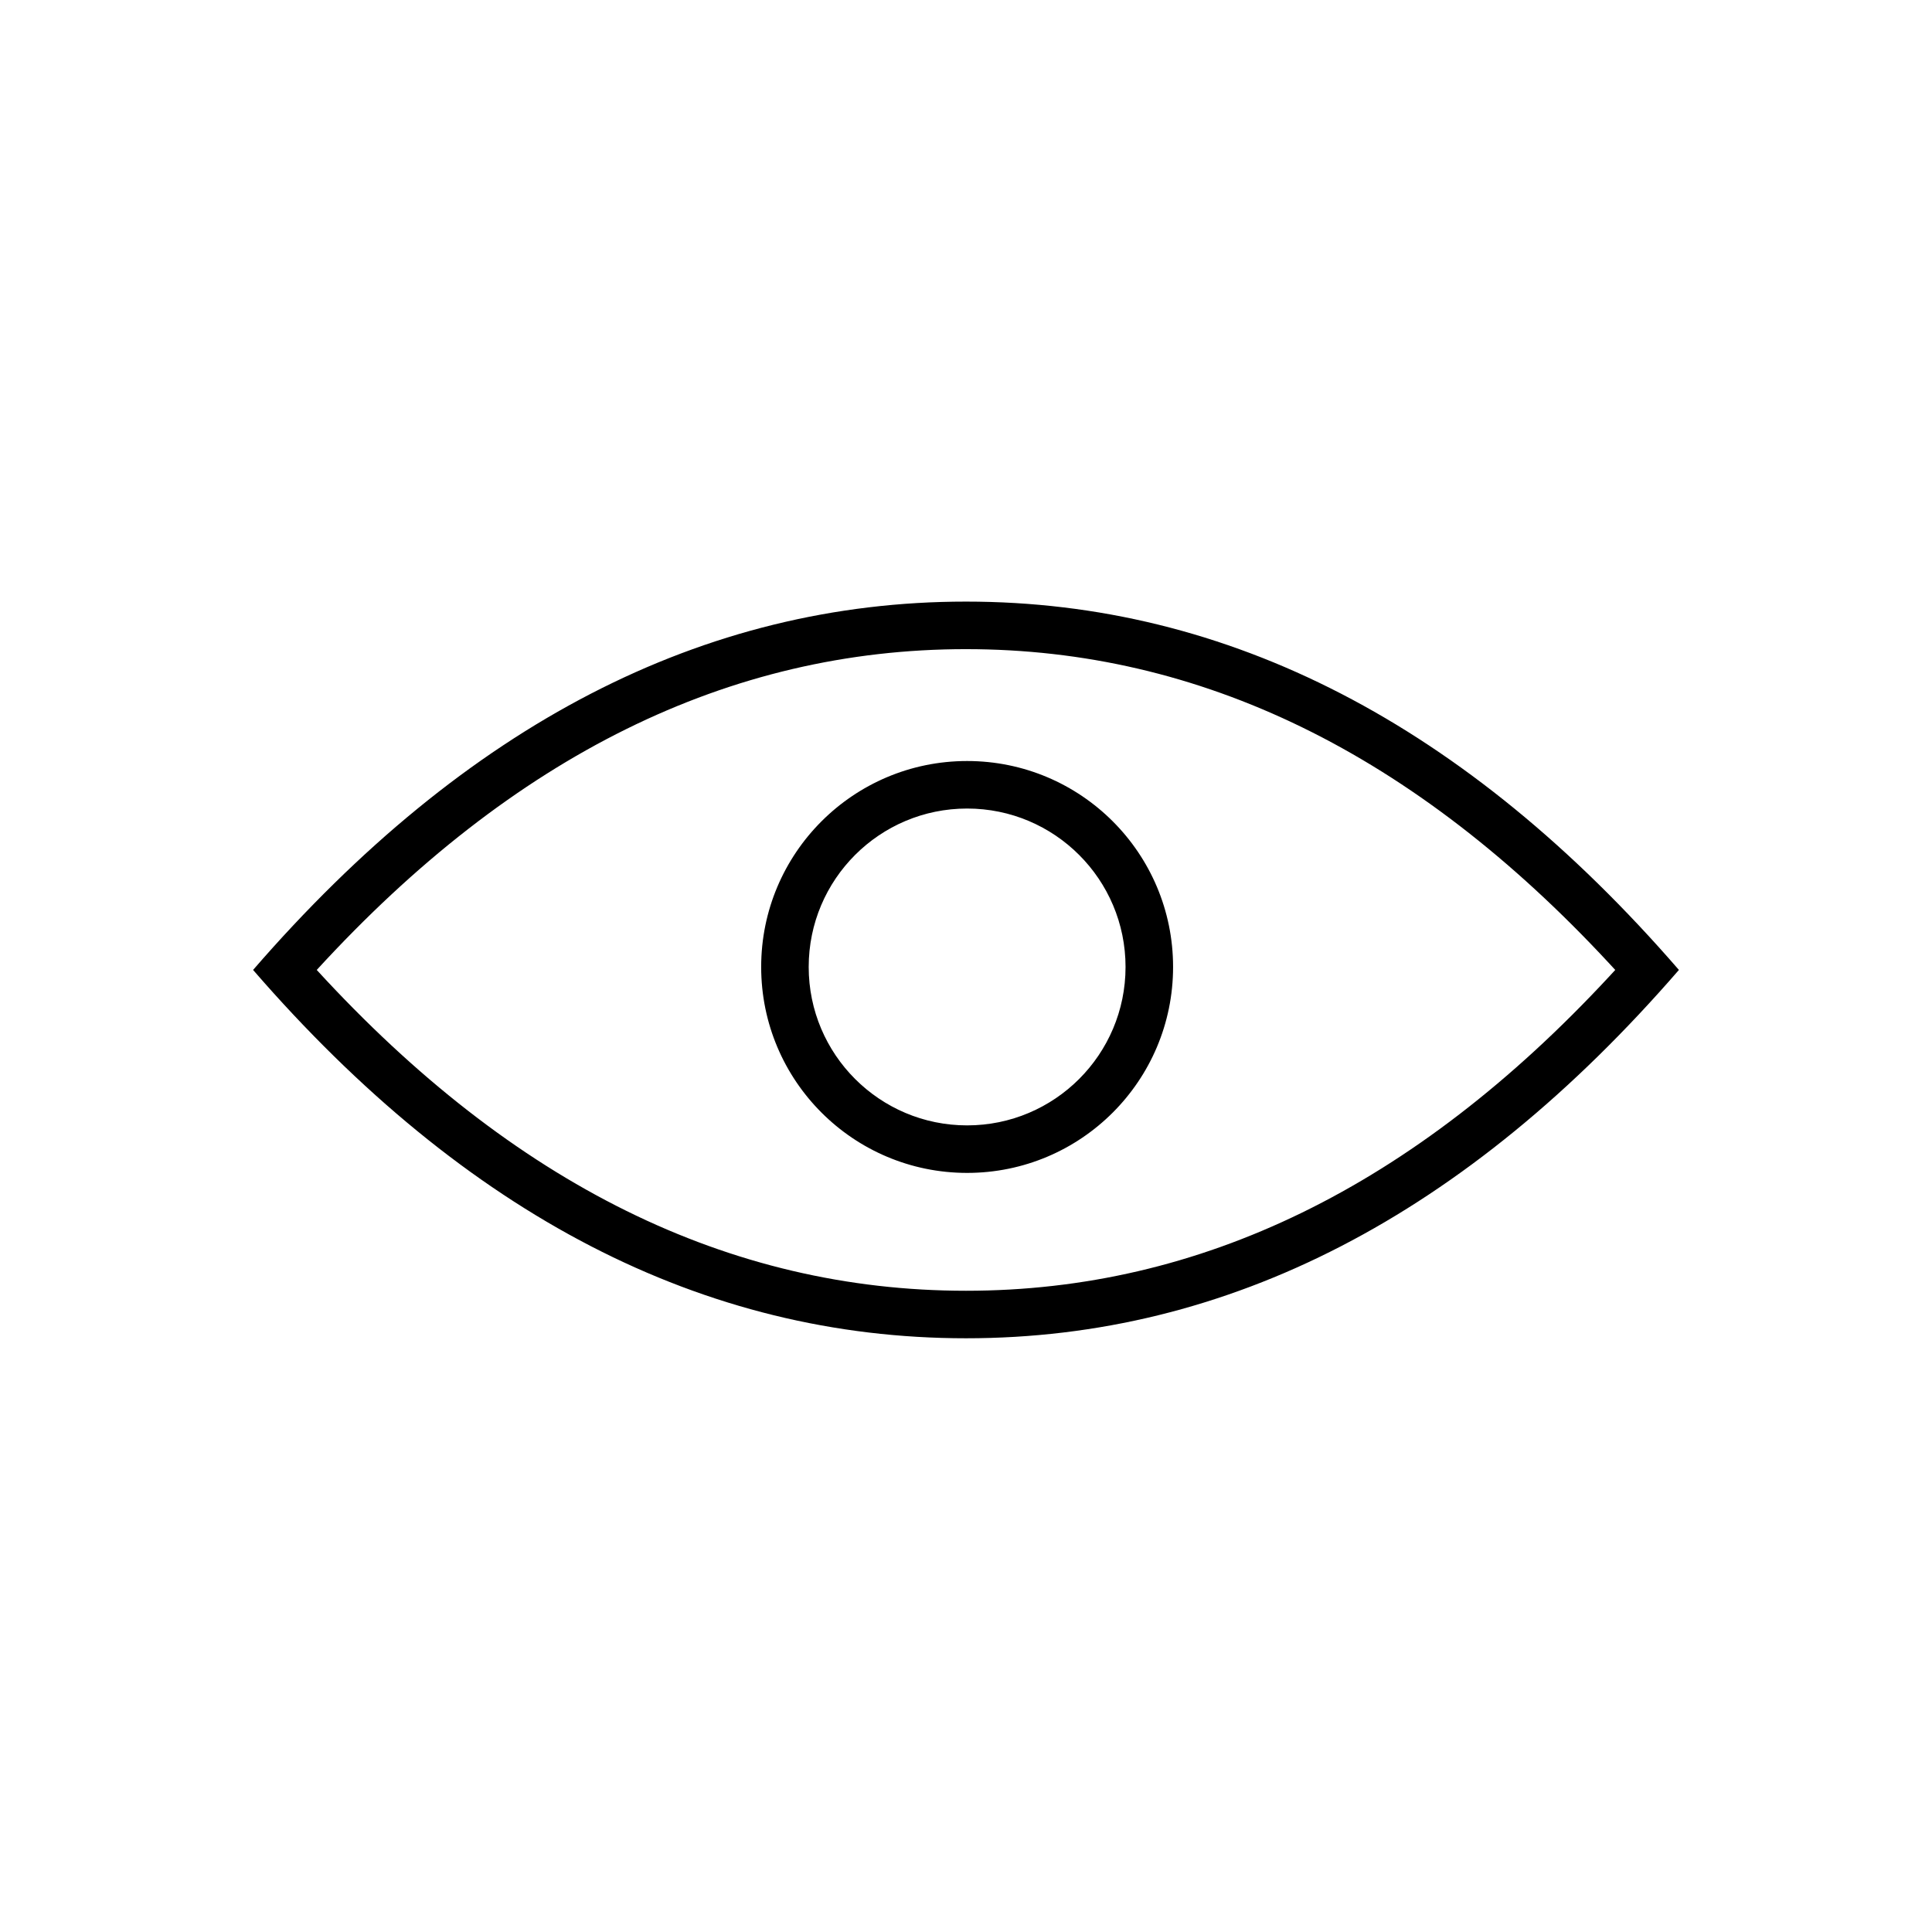
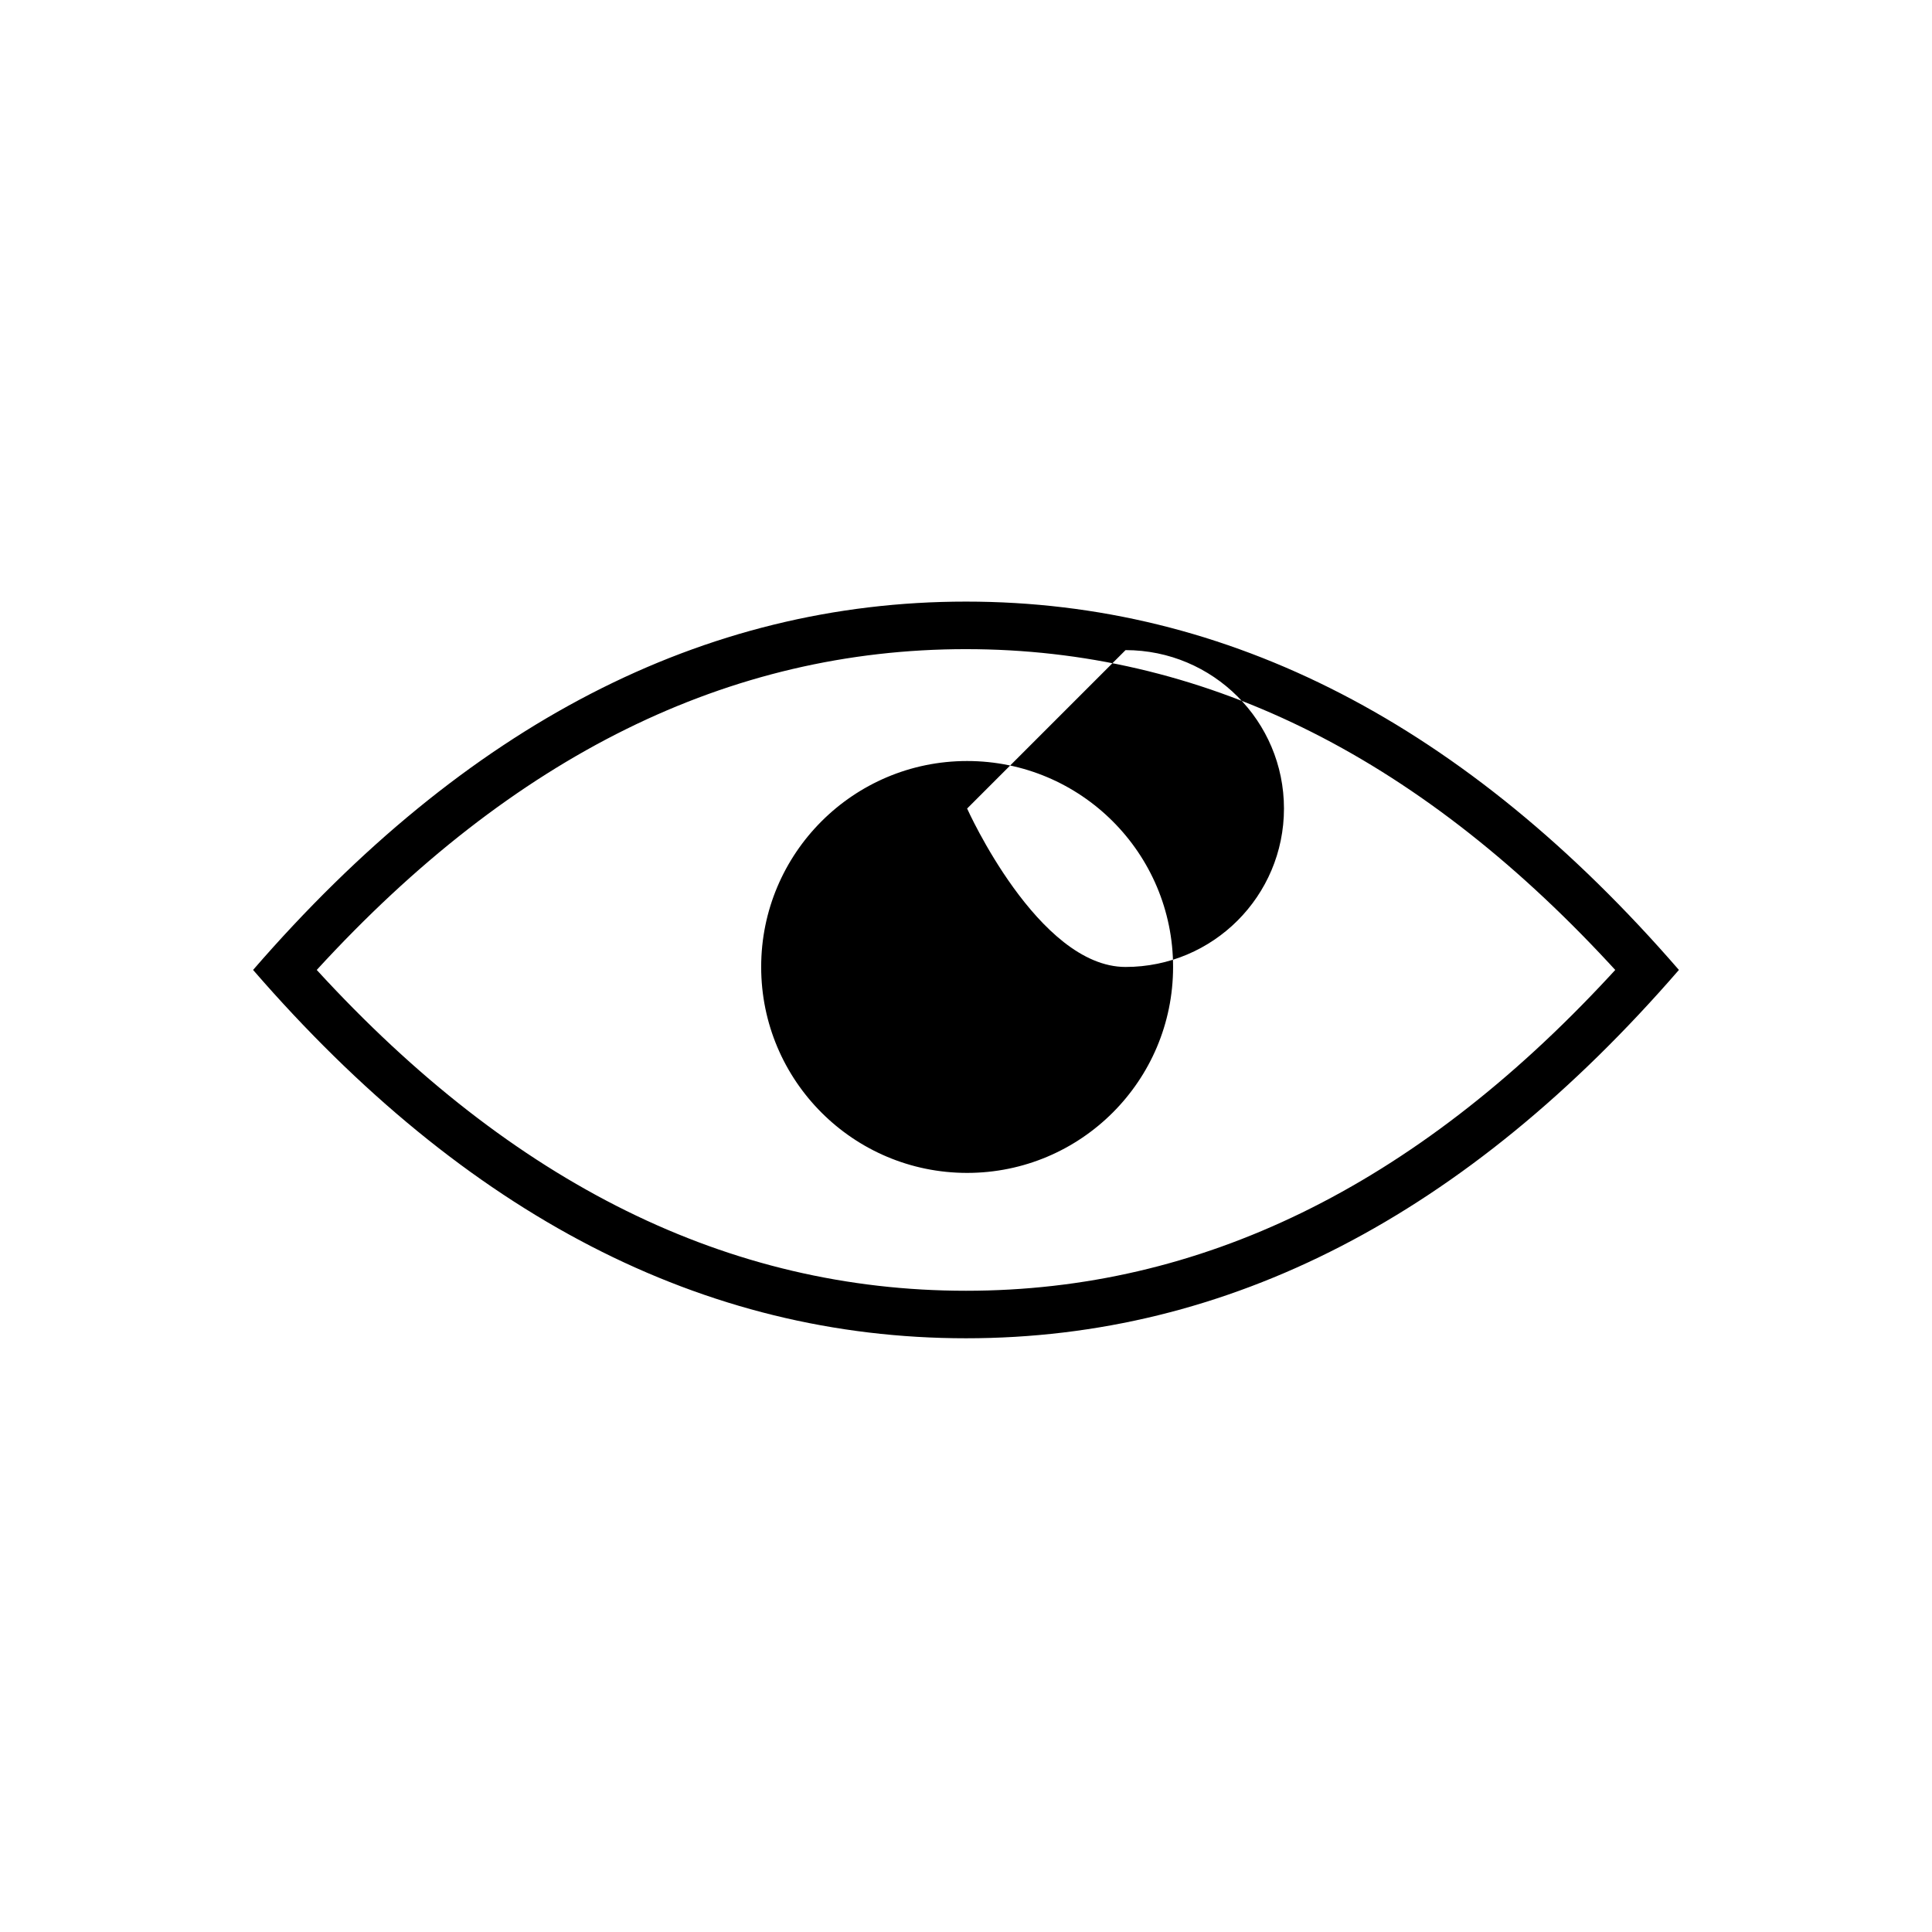
<svg xmlns="http://www.w3.org/2000/svg" fill="#000000" width="800px" height="800px" version="1.1" viewBox="144 144 512 512">
-   <path d="m400 303.43c69.559 0 132.54 32.539 188.93 97.613-56.391 65.078-119.37 97.613-188.93 97.613-69.562 0-132.54-32.535-188.93-97.613 56.391-65.074 119.37-97.613 188.93-97.613zm0 12.598c-62.707 0-119.9 28.09-172.06 85.016 52.16 56.93 109.36 85.02 172.06 85.02 62.078 0 118.75-27.531 170.49-83.32l1.566-1.699-1.566-1.699c-51.738-55.785-108.41-83.316-170.49-83.316zm0.297 29.648c30.145 0 54.582 24.434 54.582 54.578 0 30.145-24.438 54.578-54.582 54.578-30.141 0-54.578-24.434-54.578-54.578 0-30.145 24.438-54.578 54.578-54.578zm0 12.594c-23.188 0-41.984 18.797-41.984 41.984s18.797 41.984 41.984 41.984 41.984-18.797 41.984-41.984-18.797-41.984-41.984-41.984z" />
+   <path d="m400 303.43c69.559 0 132.54 32.539 188.93 97.613-56.391 65.078-119.37 97.613-188.93 97.613-69.562 0-132.54-32.535-188.93-97.613 56.391-65.074 119.37-97.613 188.93-97.613zm0 12.598c-62.707 0-119.9 28.09-172.06 85.016 52.16 56.93 109.36 85.02 172.06 85.02 62.078 0 118.75-27.531 170.49-83.32l1.566-1.699-1.566-1.699c-51.738-55.785-108.41-83.316-170.49-83.316zm0.297 29.648c30.145 0 54.582 24.434 54.582 54.578 0 30.145-24.438 54.578-54.582 54.578-30.141 0-54.578-24.434-54.578-54.578 0-30.145 24.438-54.578 54.578-54.578zm0 12.594s18.797 41.984 41.984 41.984 41.984-18.797 41.984-41.984-18.797-41.984-41.984-41.984z" />
</svg>